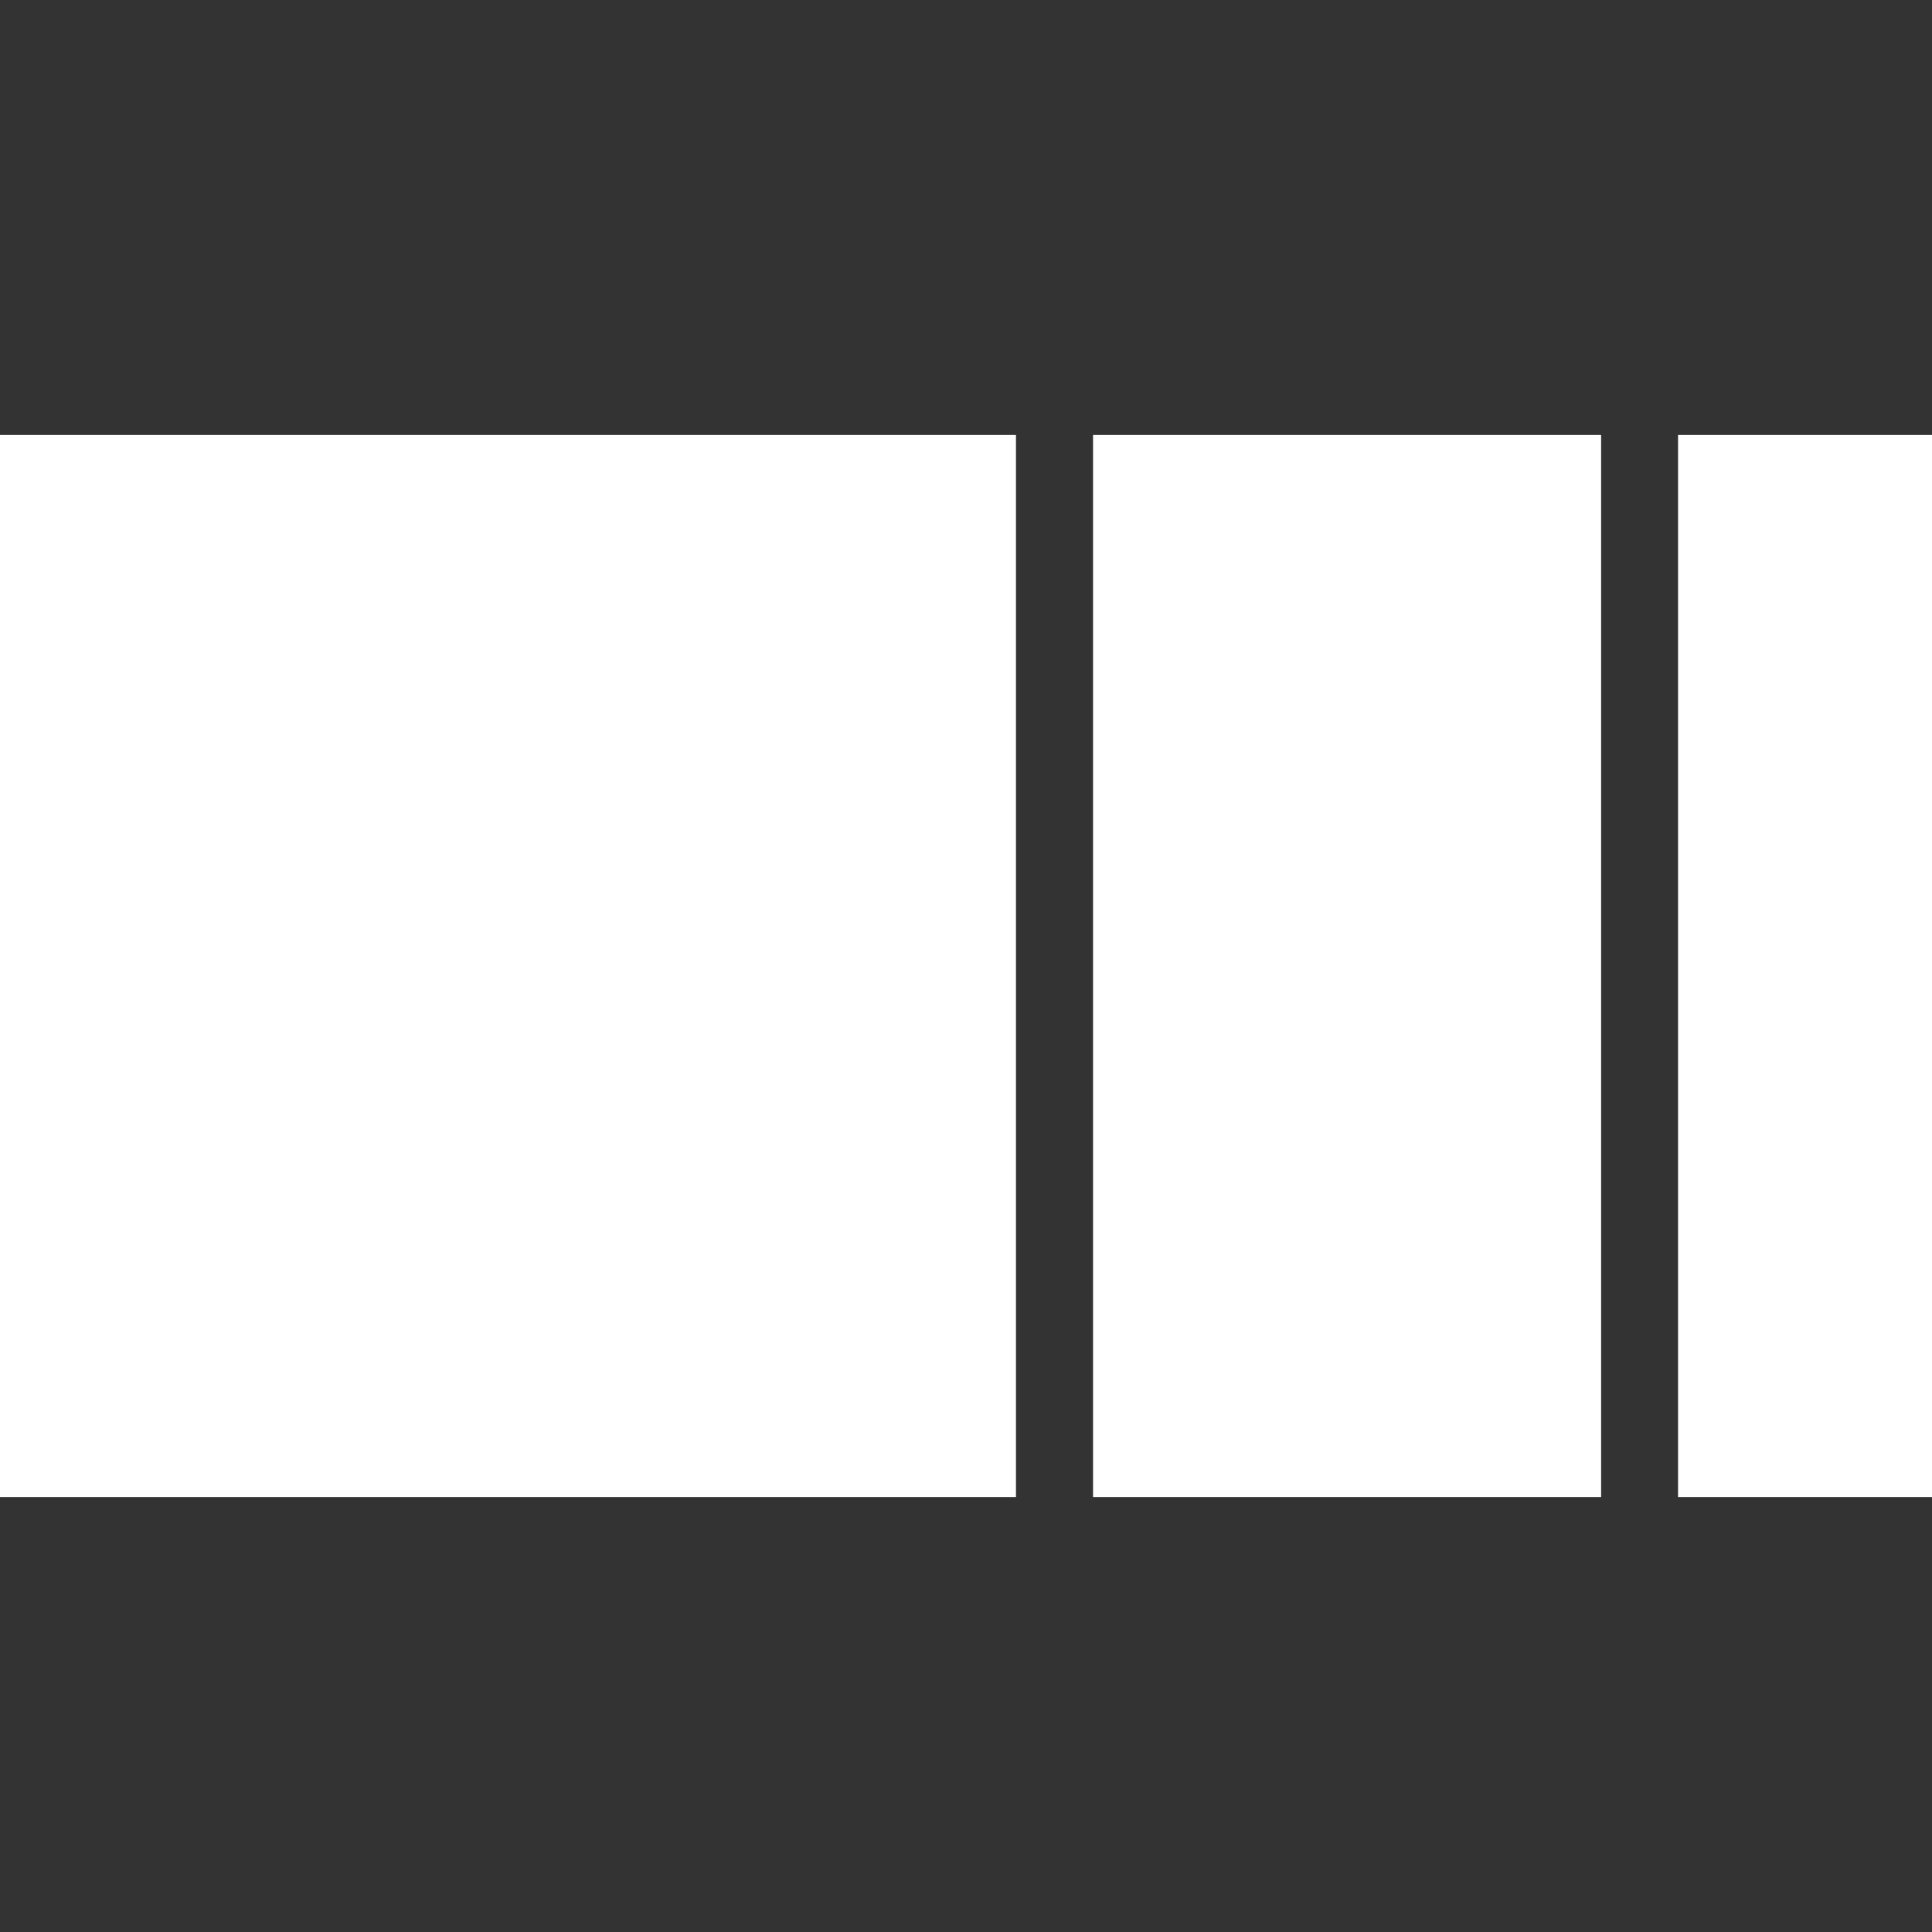
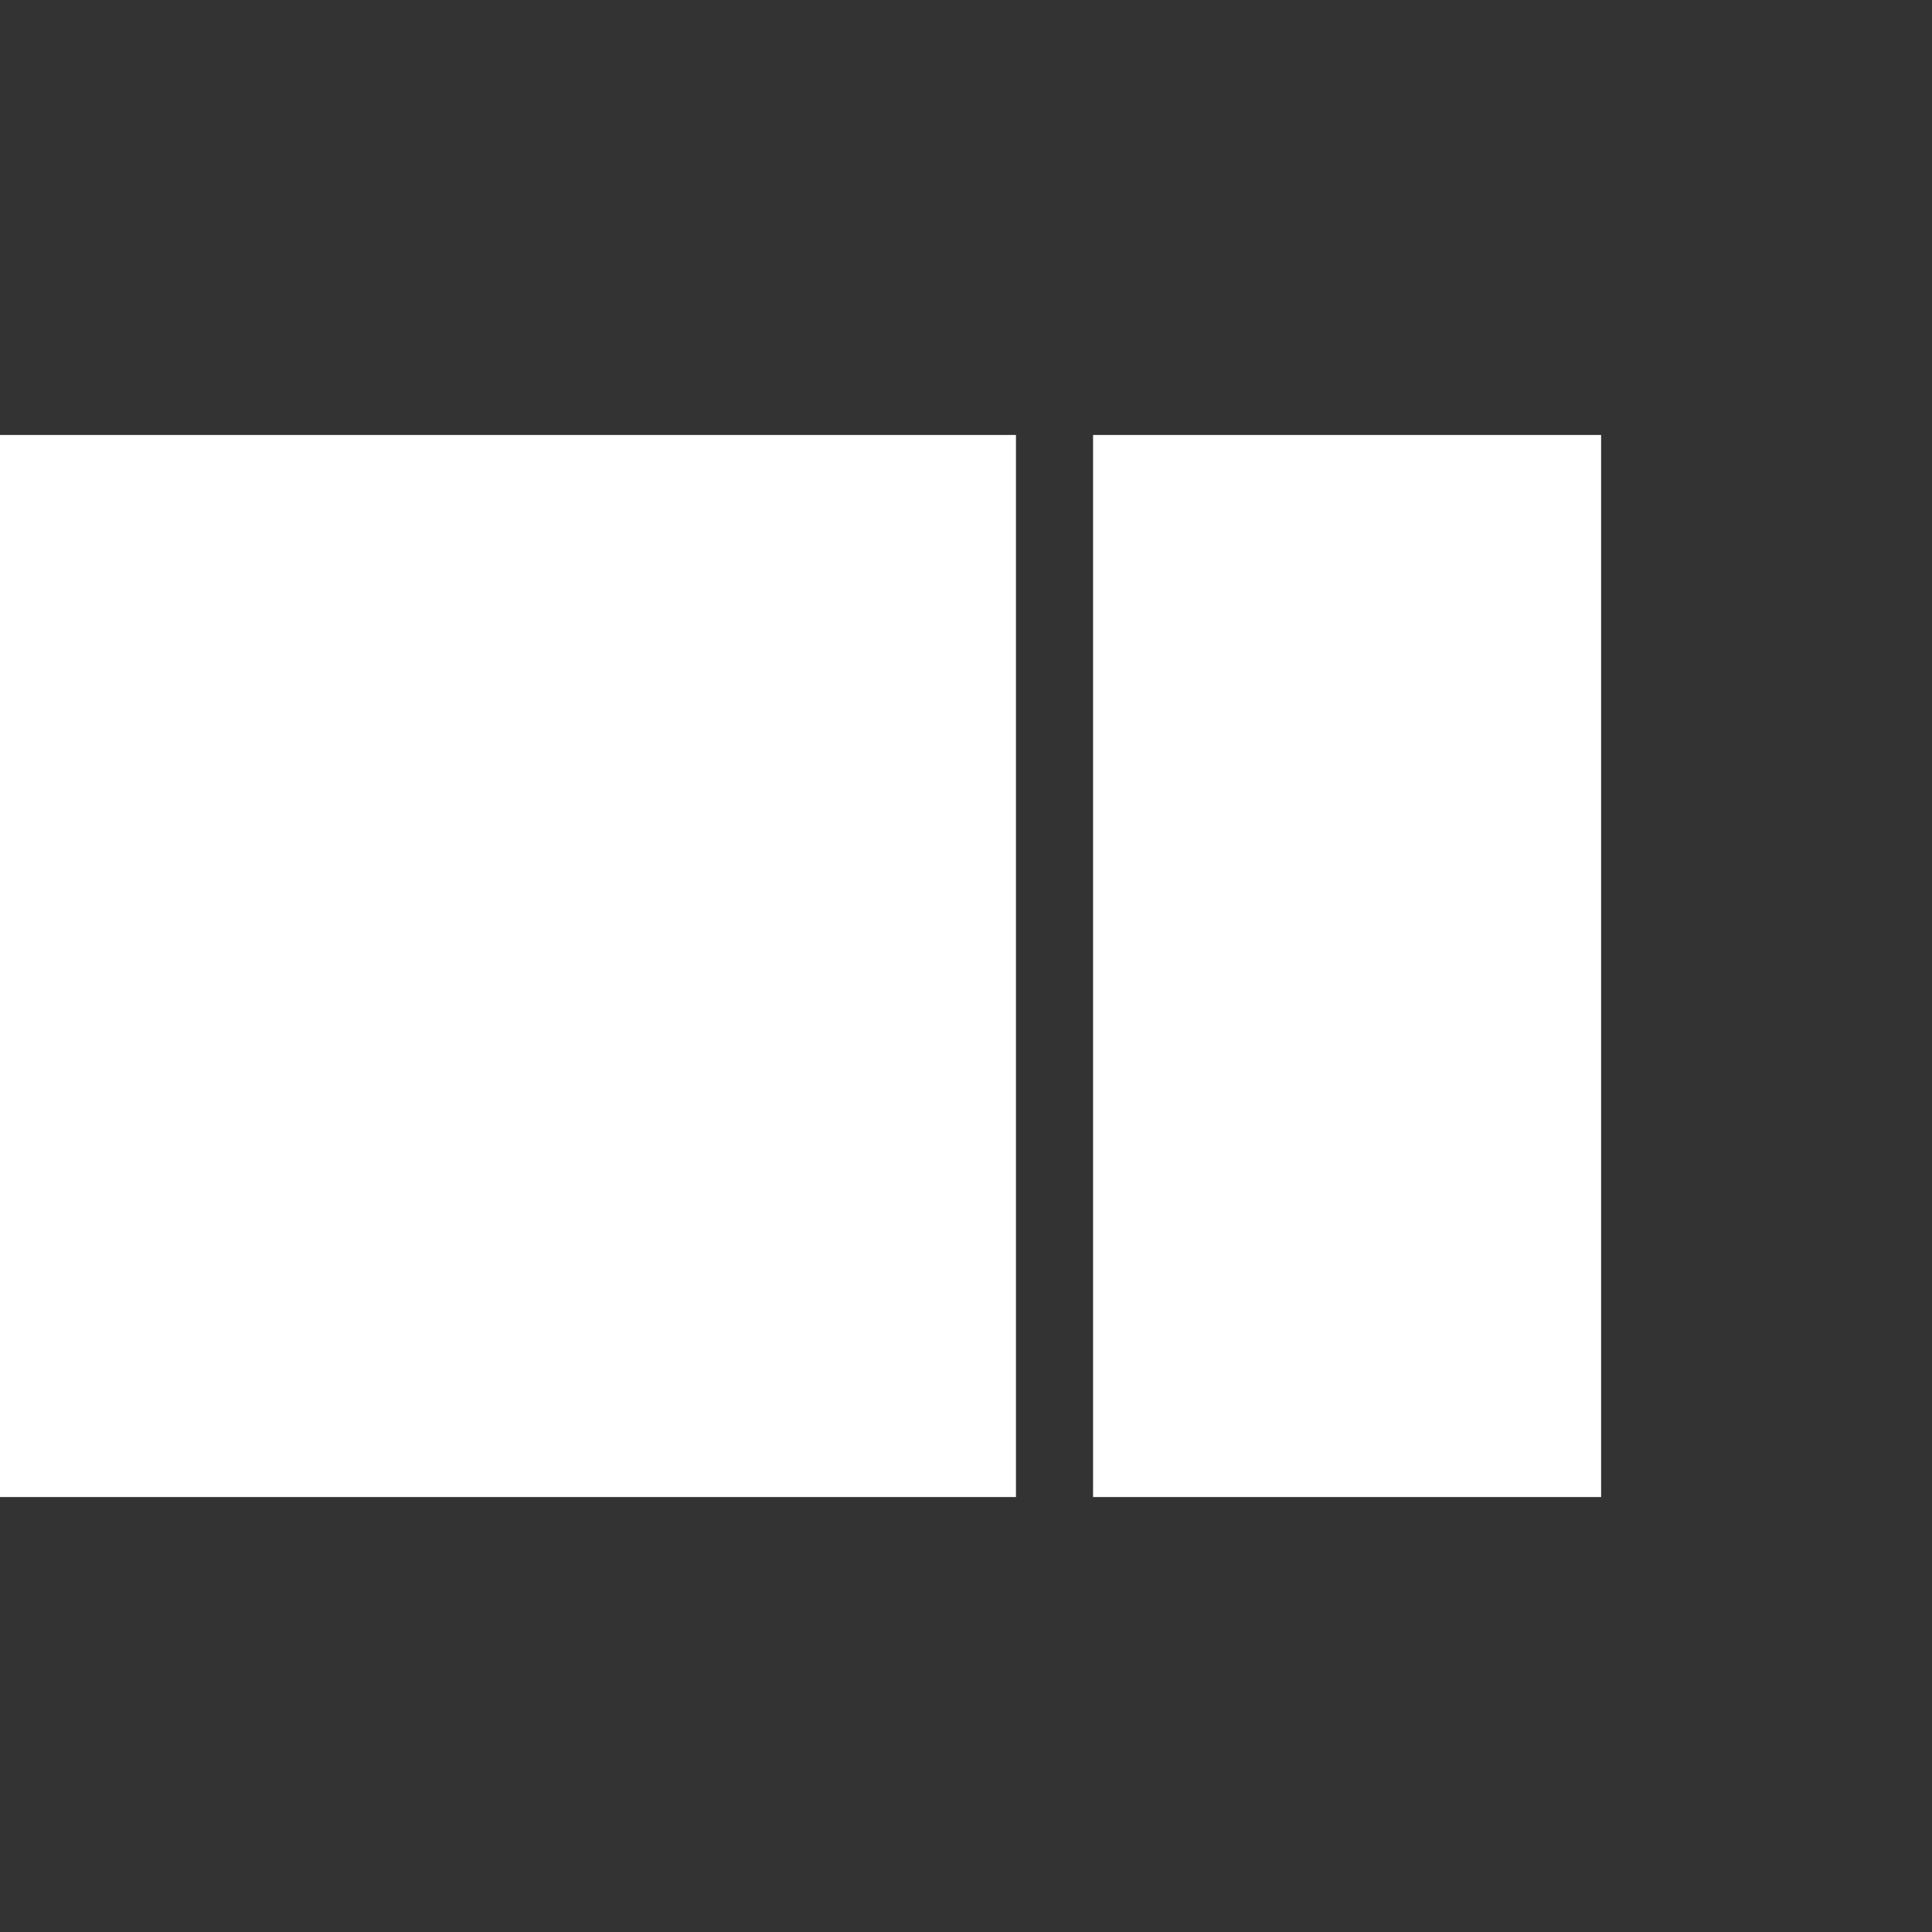
<svg xmlns="http://www.w3.org/2000/svg" id="Layer_1" data-name="Layer 1" viewBox="0 0 512 512">
  <rect x="0" y="0" width="512" height="512" fill="#333333" stroke="none" />
  <defs>
    <style>
      .cls-1 {
      fill: #fff;
      }
    </style>
  </defs>
  <rect class="cls-1" y="115.27" width="269.24" height="281.46" />
  <rect class="cls-1" x="289.67" y="115.27" width="134.64" height="281.46" />
-   <rect class="cls-1" x="444.7" y="115.27" width="67.3" height="281.46" />
</svg>